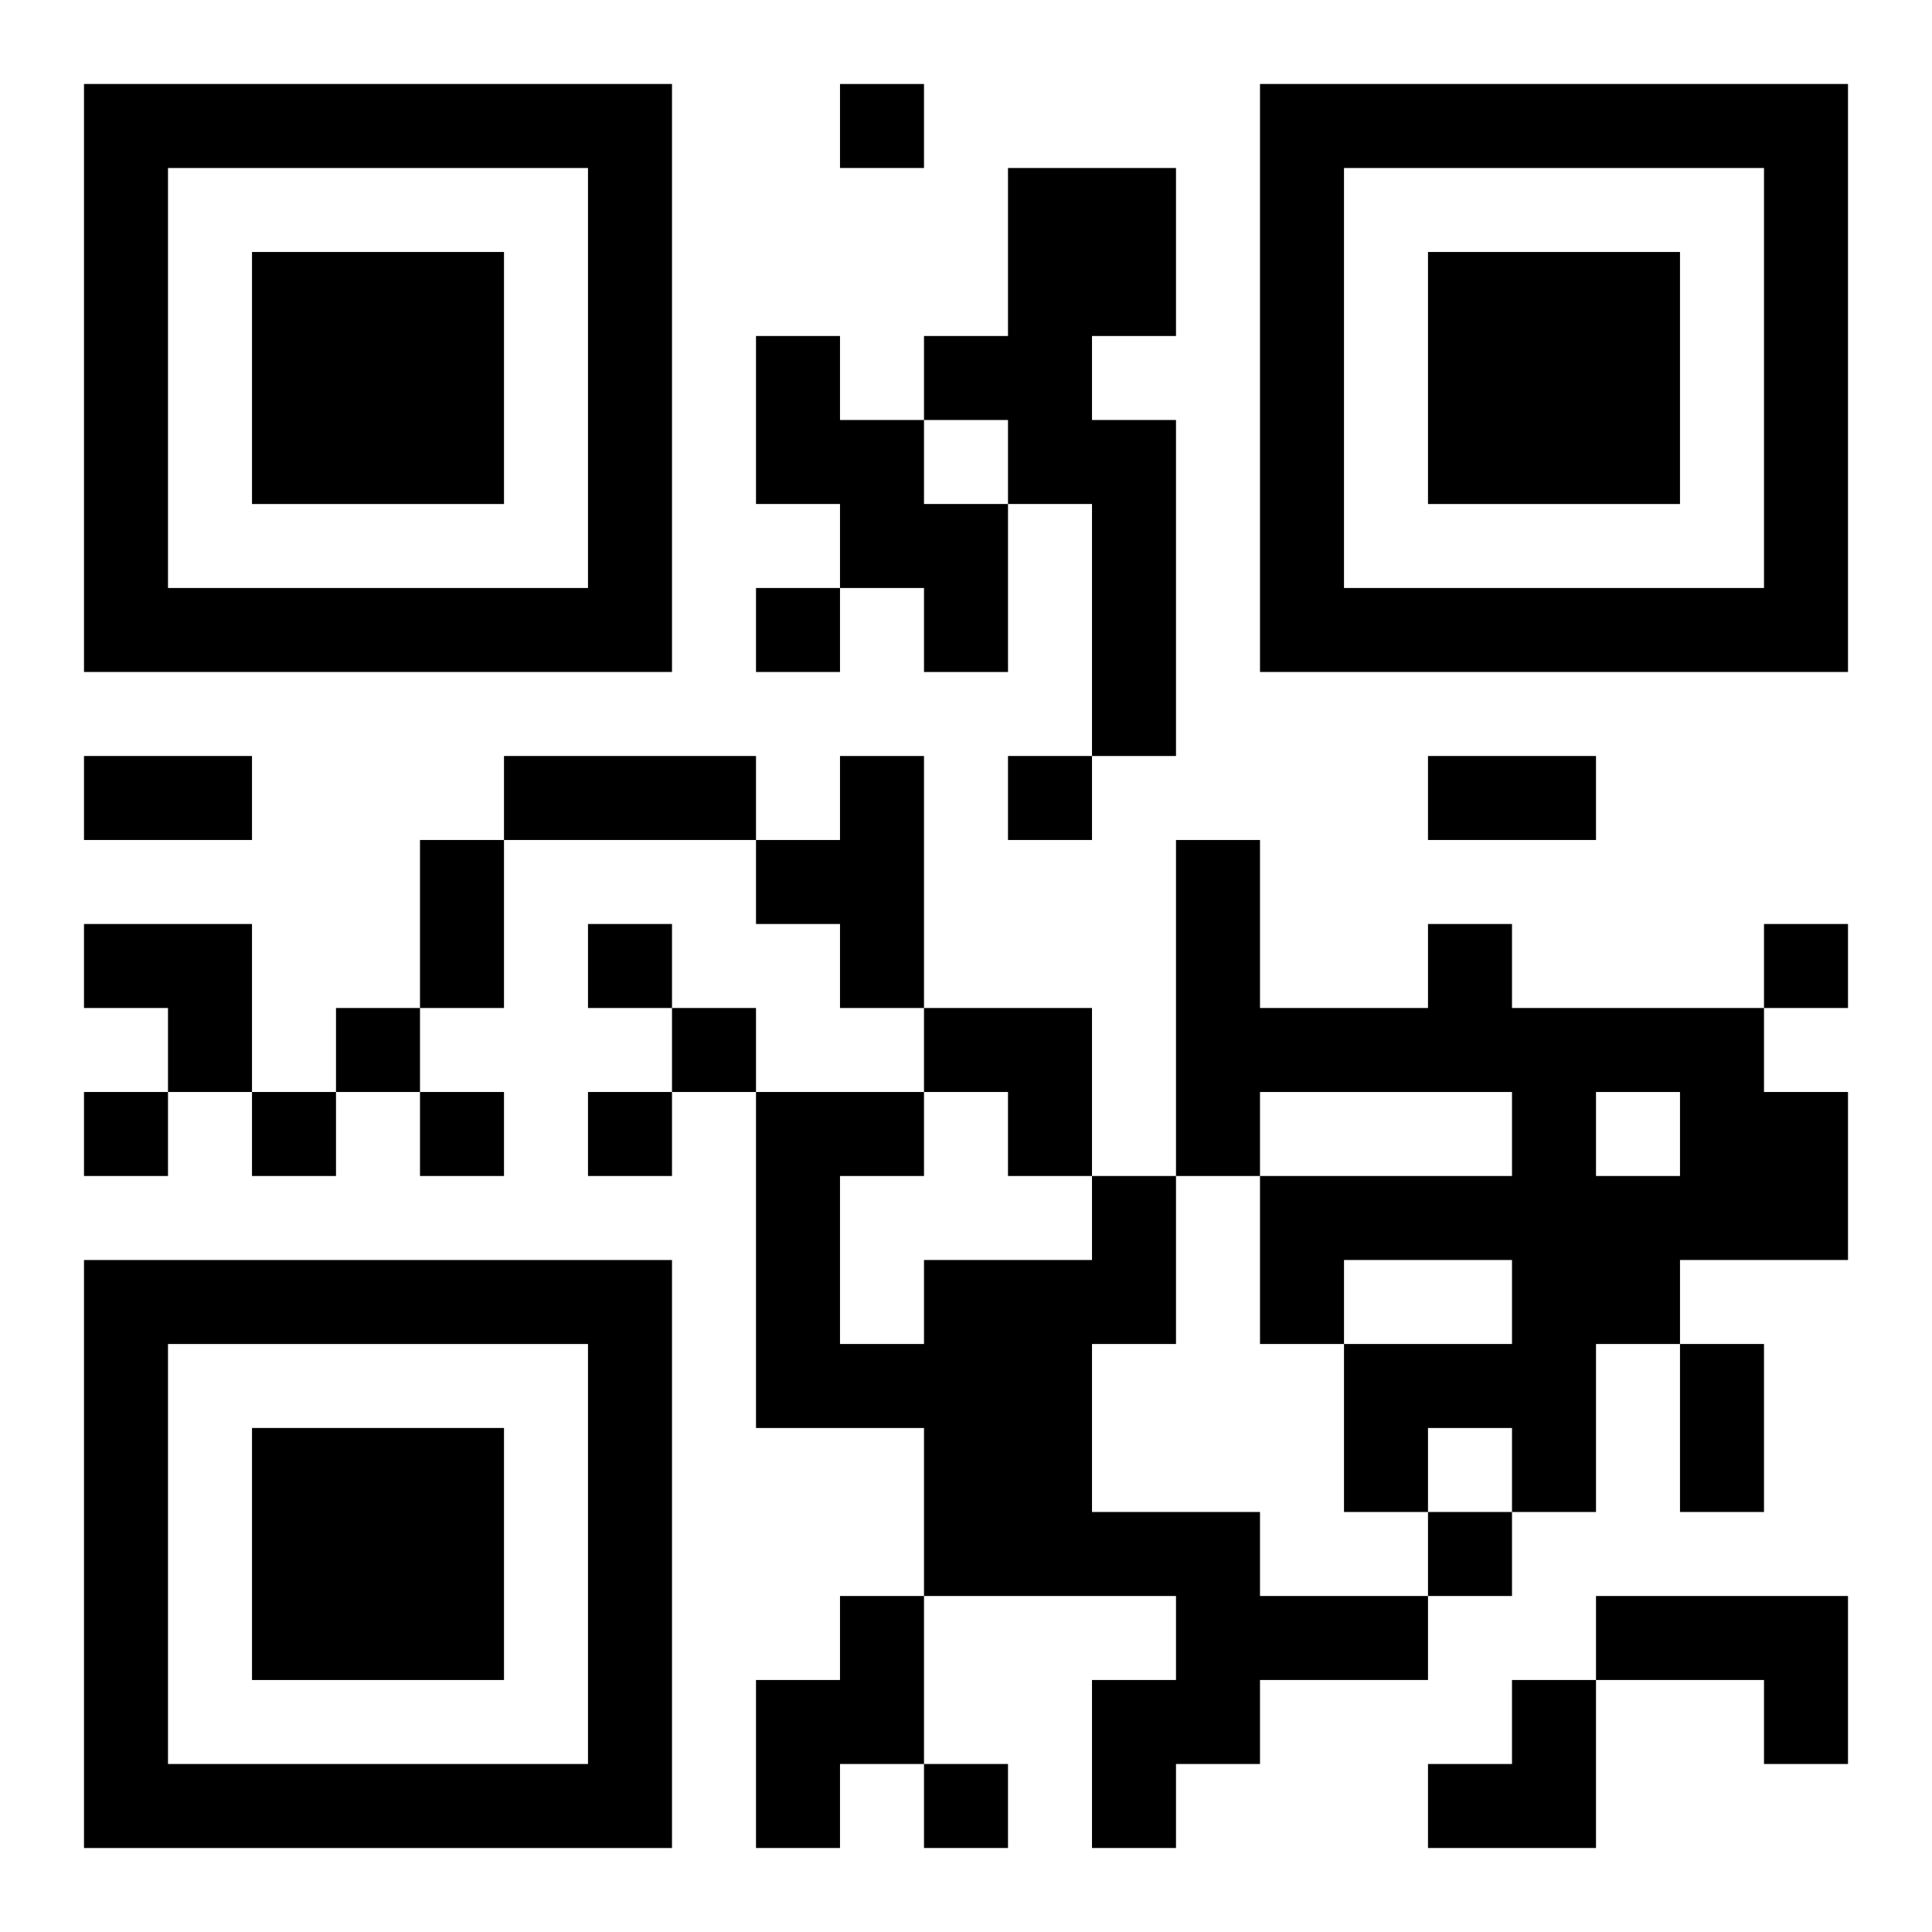
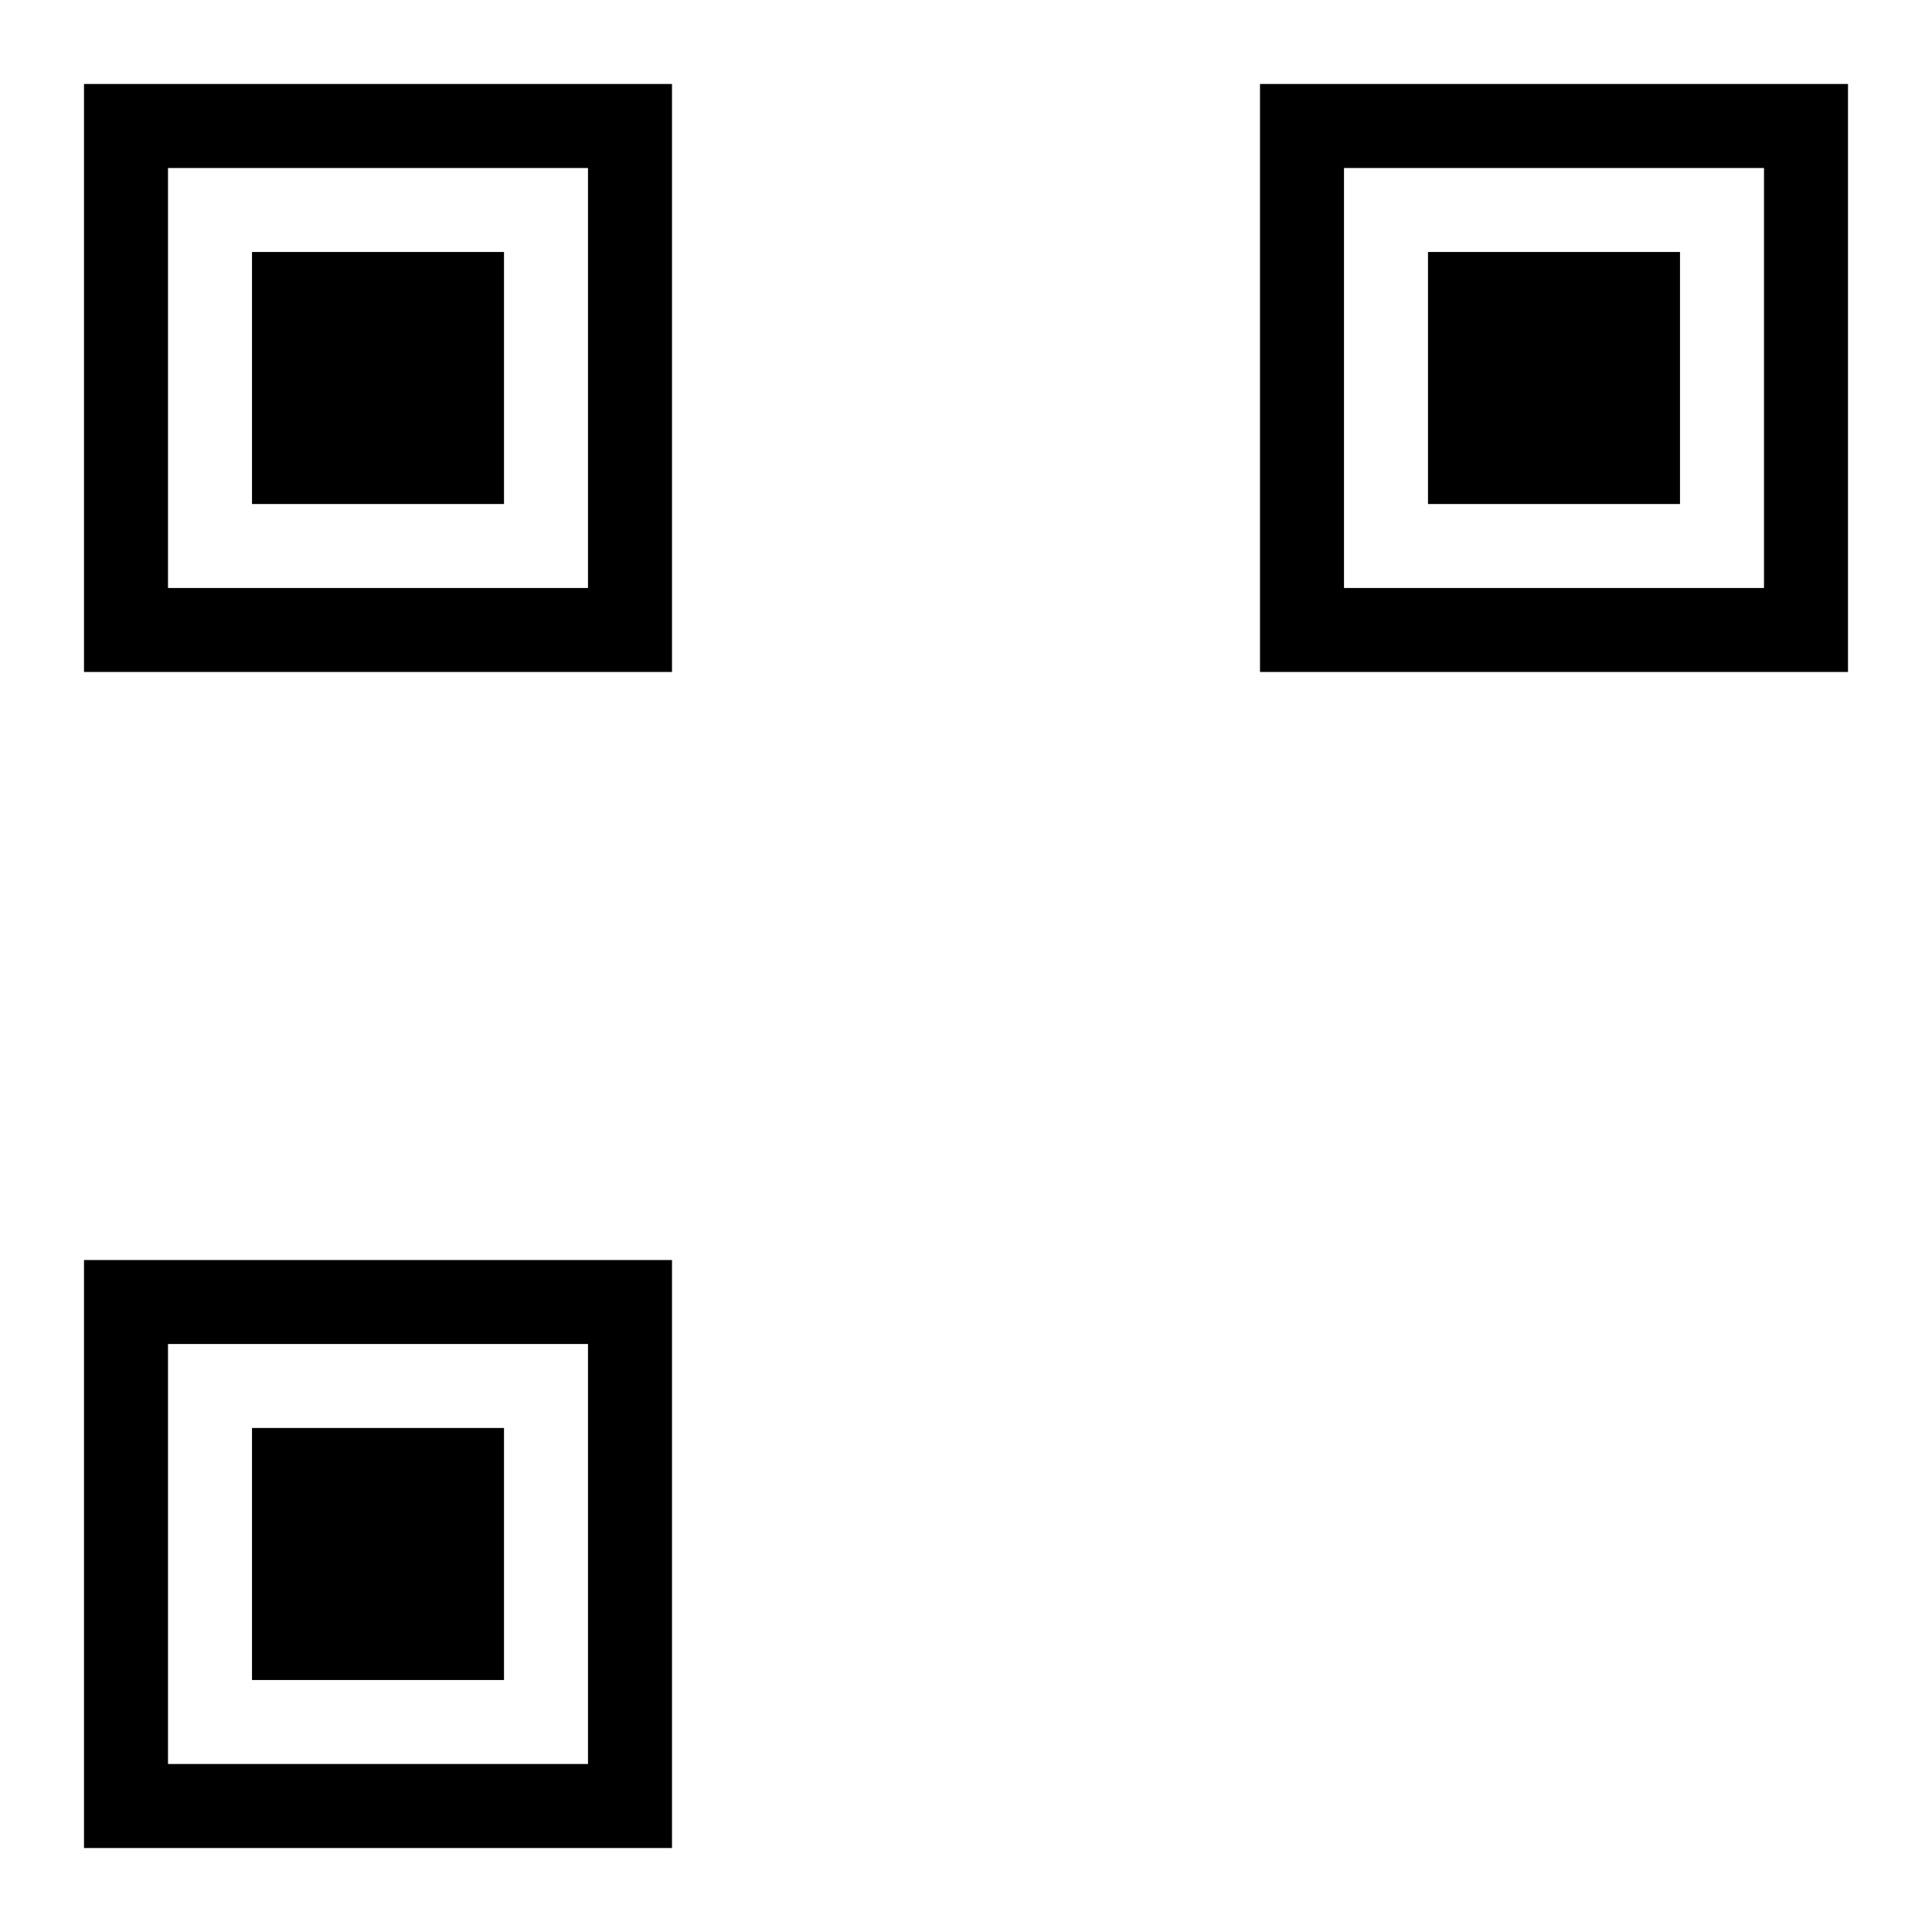
<svg xmlns="http://www.w3.org/2000/svg" xmlns:xlink="http://www.w3.org/1999/xlink" width="250" height="250" baseProfile="full" version="1.1" viewBox="-1 -1 23 23">
  <symbol id="a">
-     <path d="m0 7v7h7v-7h-7zm1 1h5v5h-5v-5zm1 1v3h3v-3h-3z" />
+     <path d="m0 7v7h7v-7h-7zm1 1h5v5h-5zm1 1v3h3v-3h-3z" />
  </symbol>
  <use y="-7" xlink:href="#a" />
  <use y="7" xlink:href="#a" />
  <use x="14" y="-7" xlink:href="#a" />
-   <path d="m11 1h2v2h-1v1h1v4h-1v-3h-1v-1h-1v-1h1v-2m-3 2h1v1h1v1h1v2h-1v-1h-1v-1h-1v-2m1 5h1v3h-1v-1h-1v-1h1v-1m7 2h1v1h3v1h1v2h-2v1h-1v2h-1v-1h-1v1h-1v-2h2v-1h-2v1h-1v-2h3v-1h-3v1h-1v-4h1v2h2v-1m2 2v1h1v-1h-1m-6 1h1v2h-1v2h2v1h2v1h-2v1h-1v1h-1v-2h1v-1h-3v-2h-2v-4h2v1h-1v2h1v-1h2v-1m-3 5h1v2h-1v1h-1v-2h1v-1m9 0h3v2h-1v-1h-2v-1m-9-18v1h1v-1h-1m-1 6v1h1v-1h-1m3 2v1h1v-1h-1m-5 2v1h1v-1h-1m14 0v1h1v-1h-1m-17 1v1h1v-1h-1m4 0v1h1v-1h-1m-7 1v1h1v-1h-1m2 0v1h1v-1h-1m2 0v1h1v-1h-1m2 0v1h1v-1h-1m10 5v1h1v-1h-1m-6 3v1h1v-1h-1m-10-12h2v1h-2v-1m5 0h3v1h-3v-1m11 0h2v1h-2v-1m-12 1h1v2h-1v-2m15 6h1v2h-1v-2m-19-5h2v2h-1v-1h-1zm10 1h2v2h-1v-1h-1zm6 8m1 0h1v2h-2v-1h1z" />
</svg>